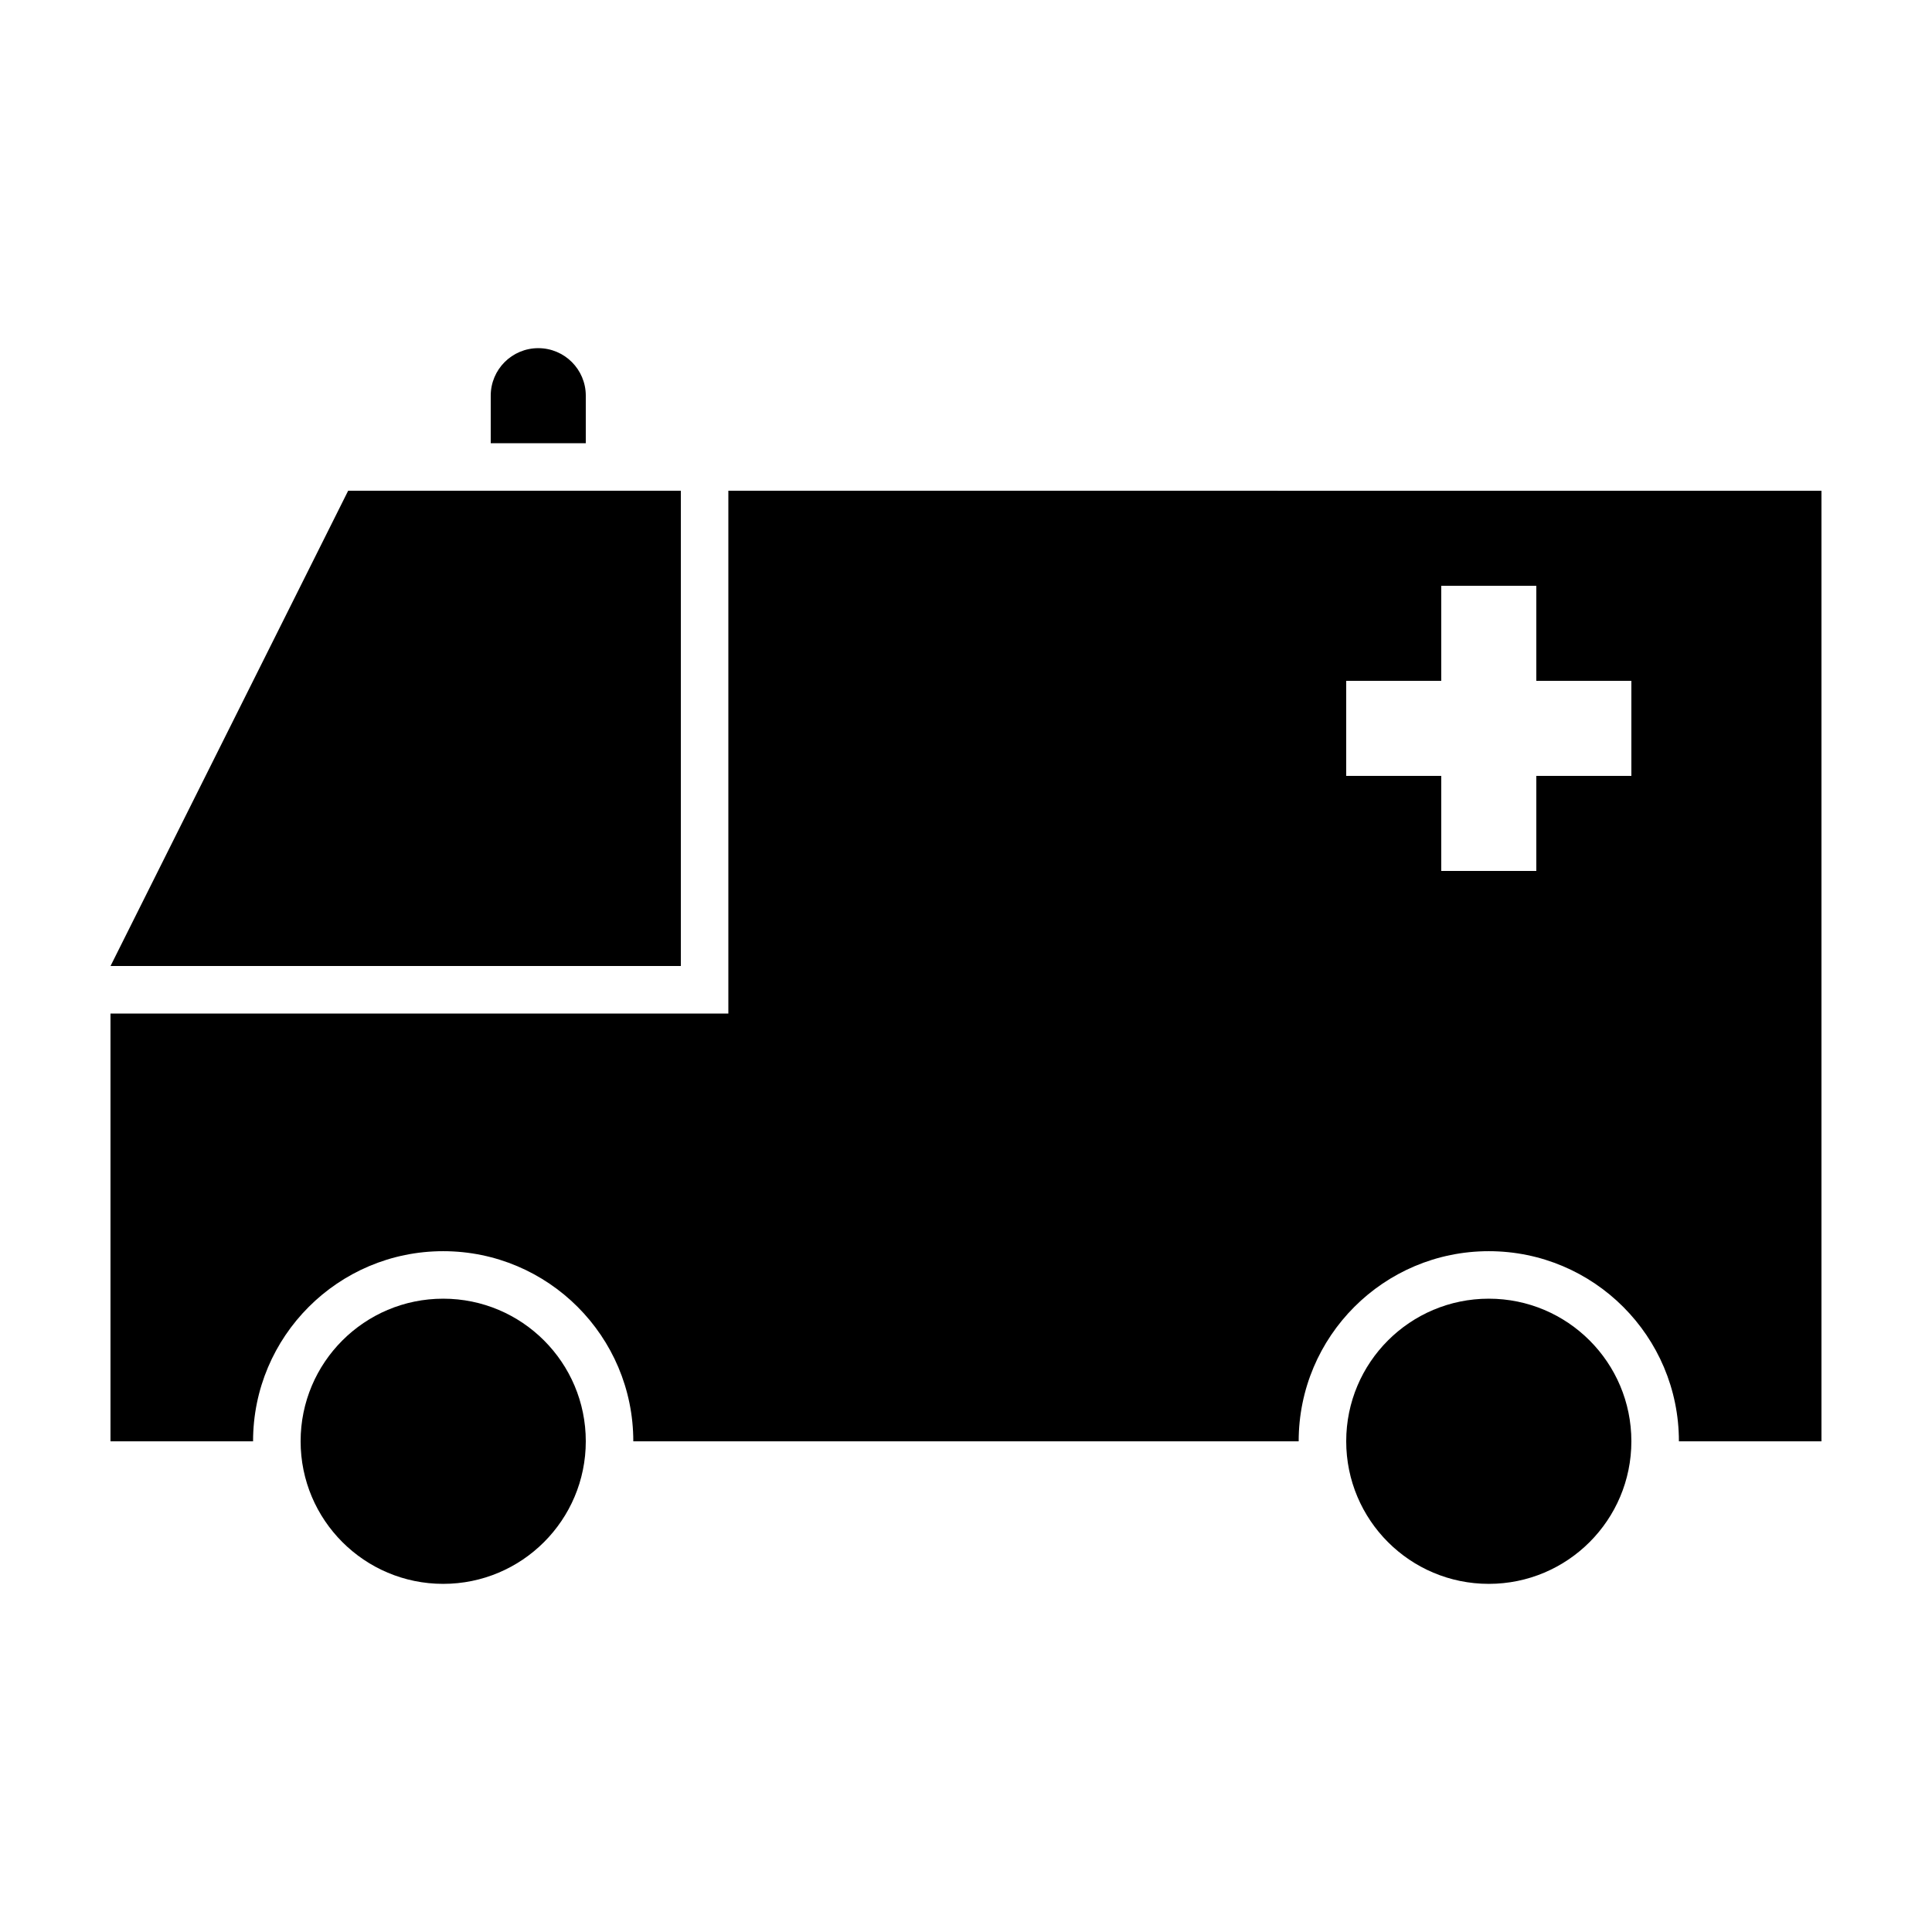
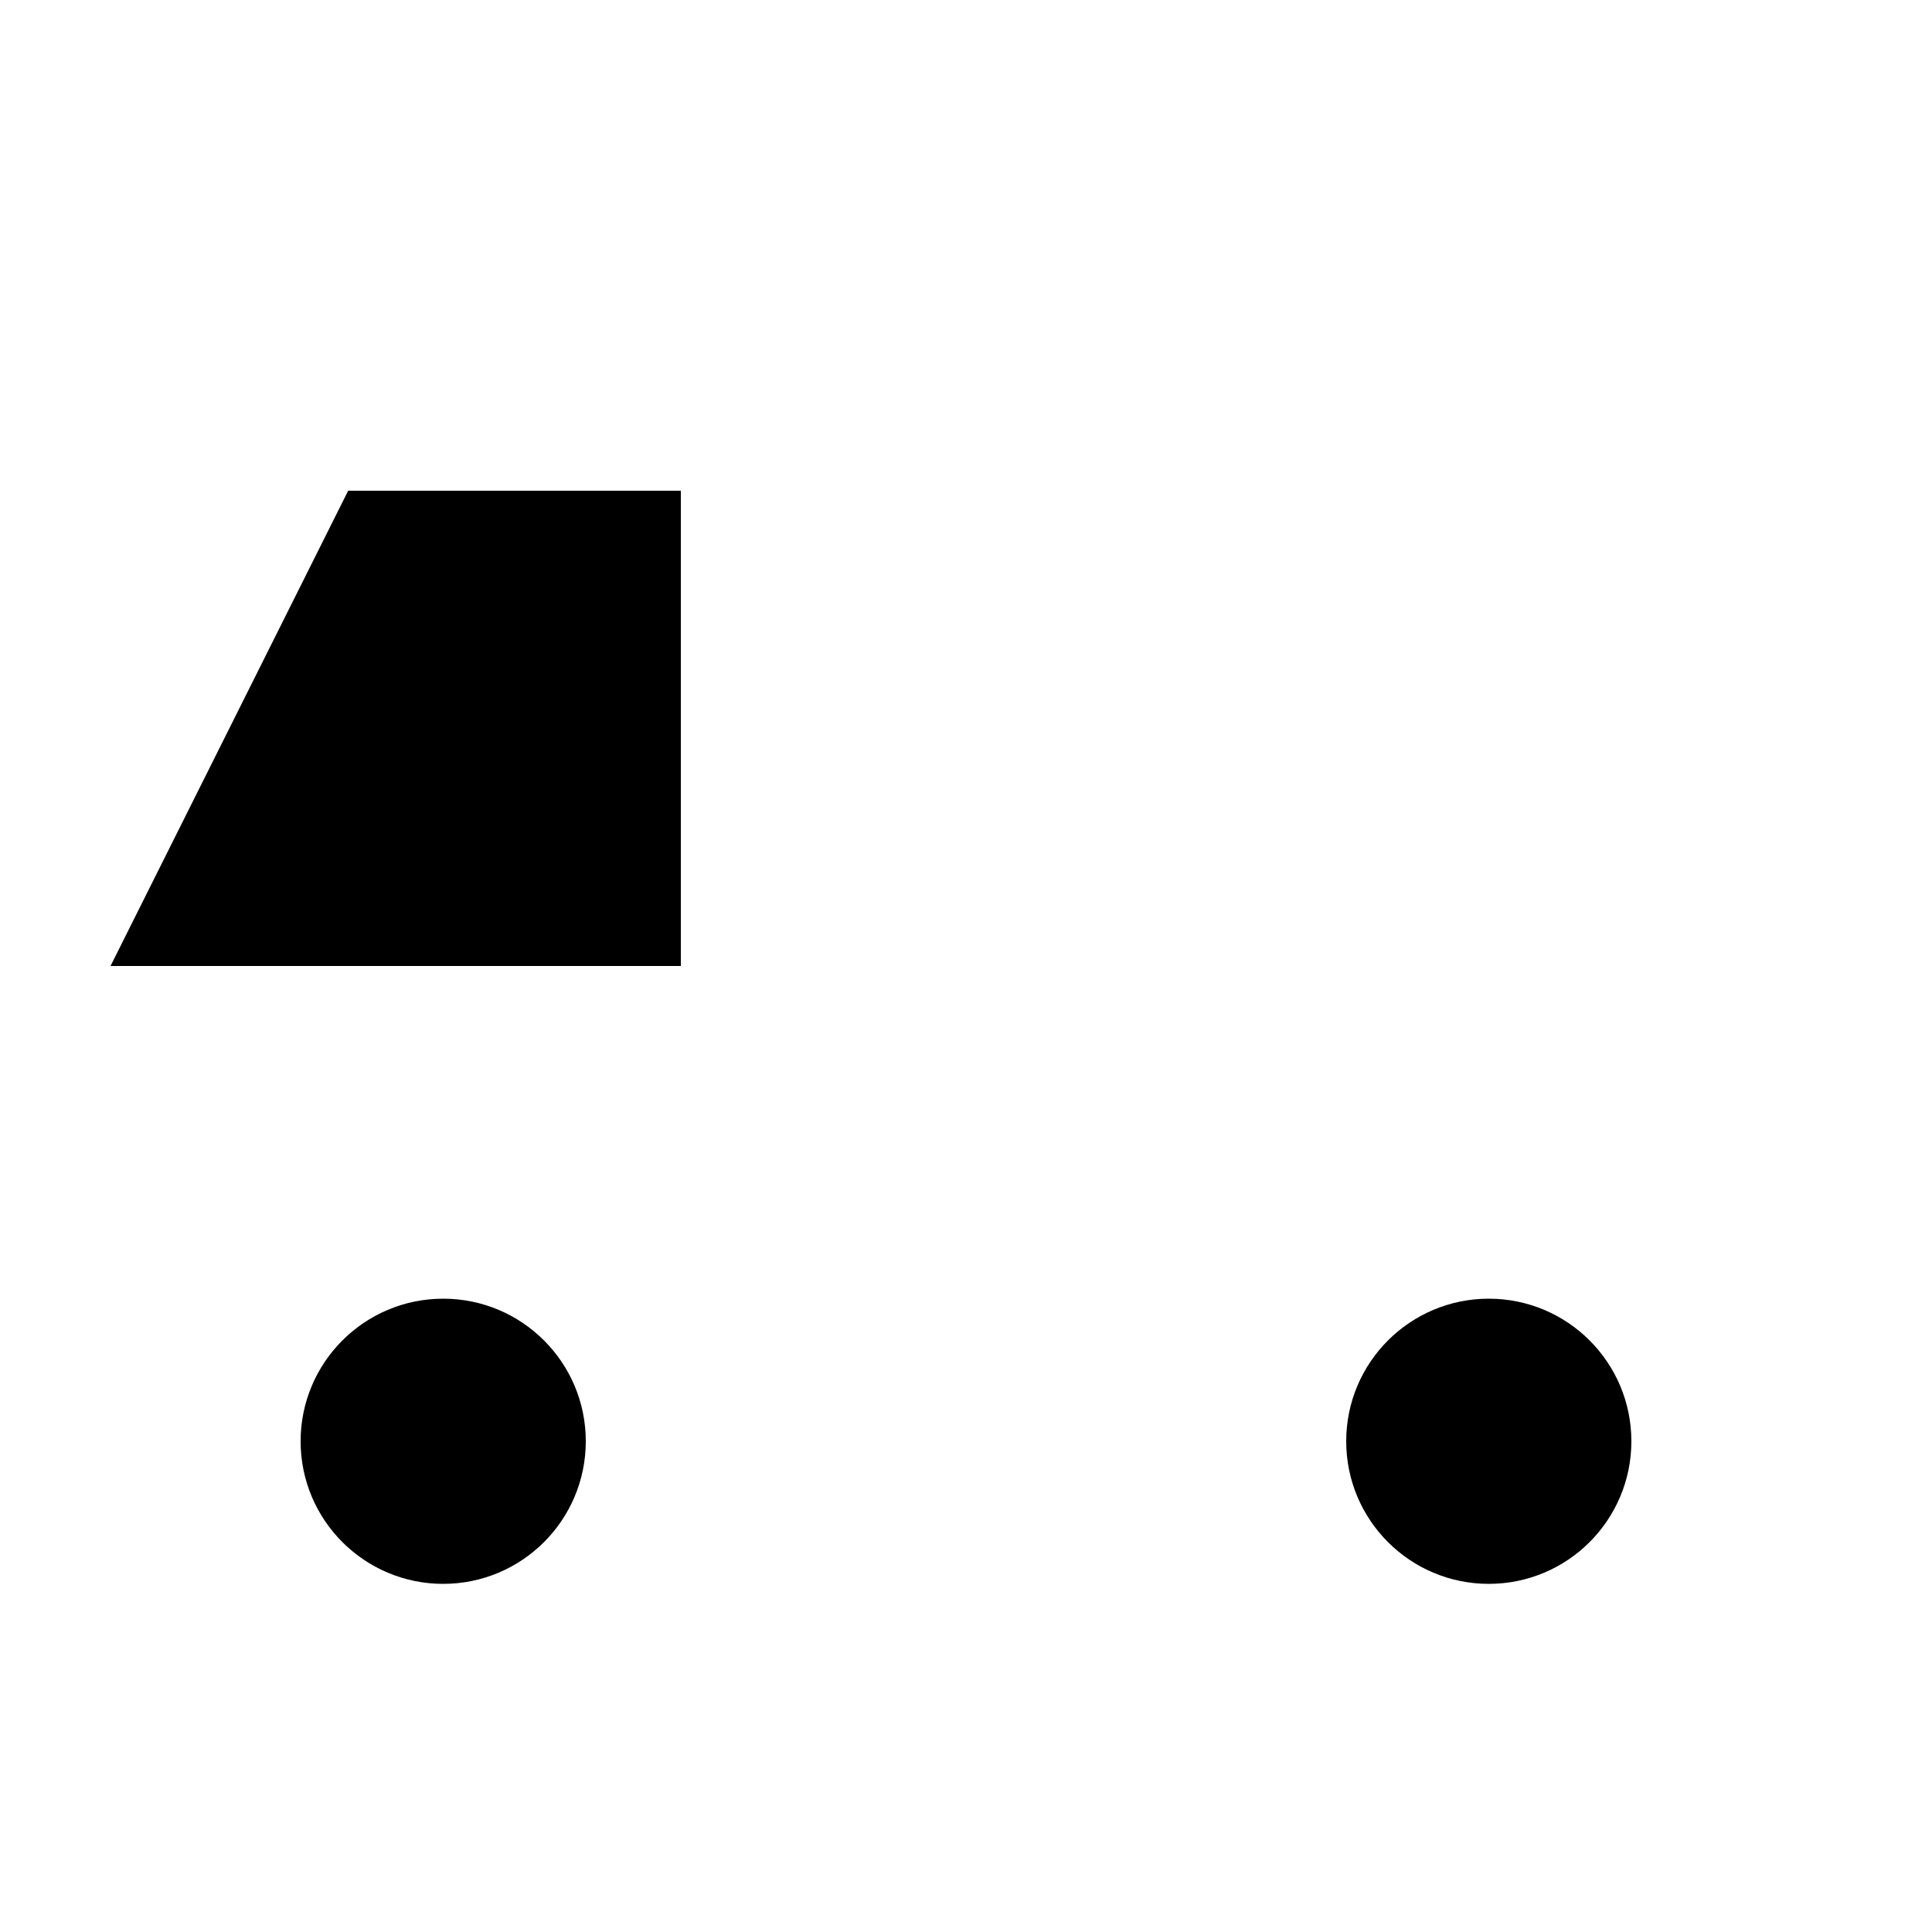
<svg xmlns="http://www.w3.org/2000/svg" fill="#000000" width="800px" height="800px" version="1.1" viewBox="144 144 512 512">
  <g>
    <path d="m576.33 525.95c0 20.871-16.918 37.789-37.785 37.789-20.871 0-37.785-16.918-37.785-37.789 0-20.867 16.914-37.785 37.785-37.785 20.867 0 37.785 16.918 37.785 37.785" />
    <path d="m299.24 525.95c0 20.871-16.918 37.789-37.789 37.789-20.867 0-37.785-16.918-37.785-37.789 0-20.867 16.918-37.785 37.785-37.785 20.871 0 37.789 16.918 37.789 37.785" />
-     <path d="m337.02 274.05v138.55h-163.74v113.36h37.785c0-27.82 22.562-50.383 50.383-50.383 27.824 0 50.383 22.562 50.383 50.383h176.33c0-27.82 22.555-50.383 50.383-50.383 27.824 0 50.383 22.562 50.383 50.383h37.777v-251.9zm239.31 75.57h-25.191v25.191h-25.191v-25.191h-25.191v-25.191h25.191v-25.191h25.191v25.191h25.191z" />
    <path d="m324.43 274.05h-88.164l-62.977 125.95h151.14z" />
-     <path d="m299.24 248.86c0-6.957-5.637-12.594-12.594-12.594-6.961 0-12.598 5.637-12.598 12.594v12.594h25.191z" />
  </g>
</svg>